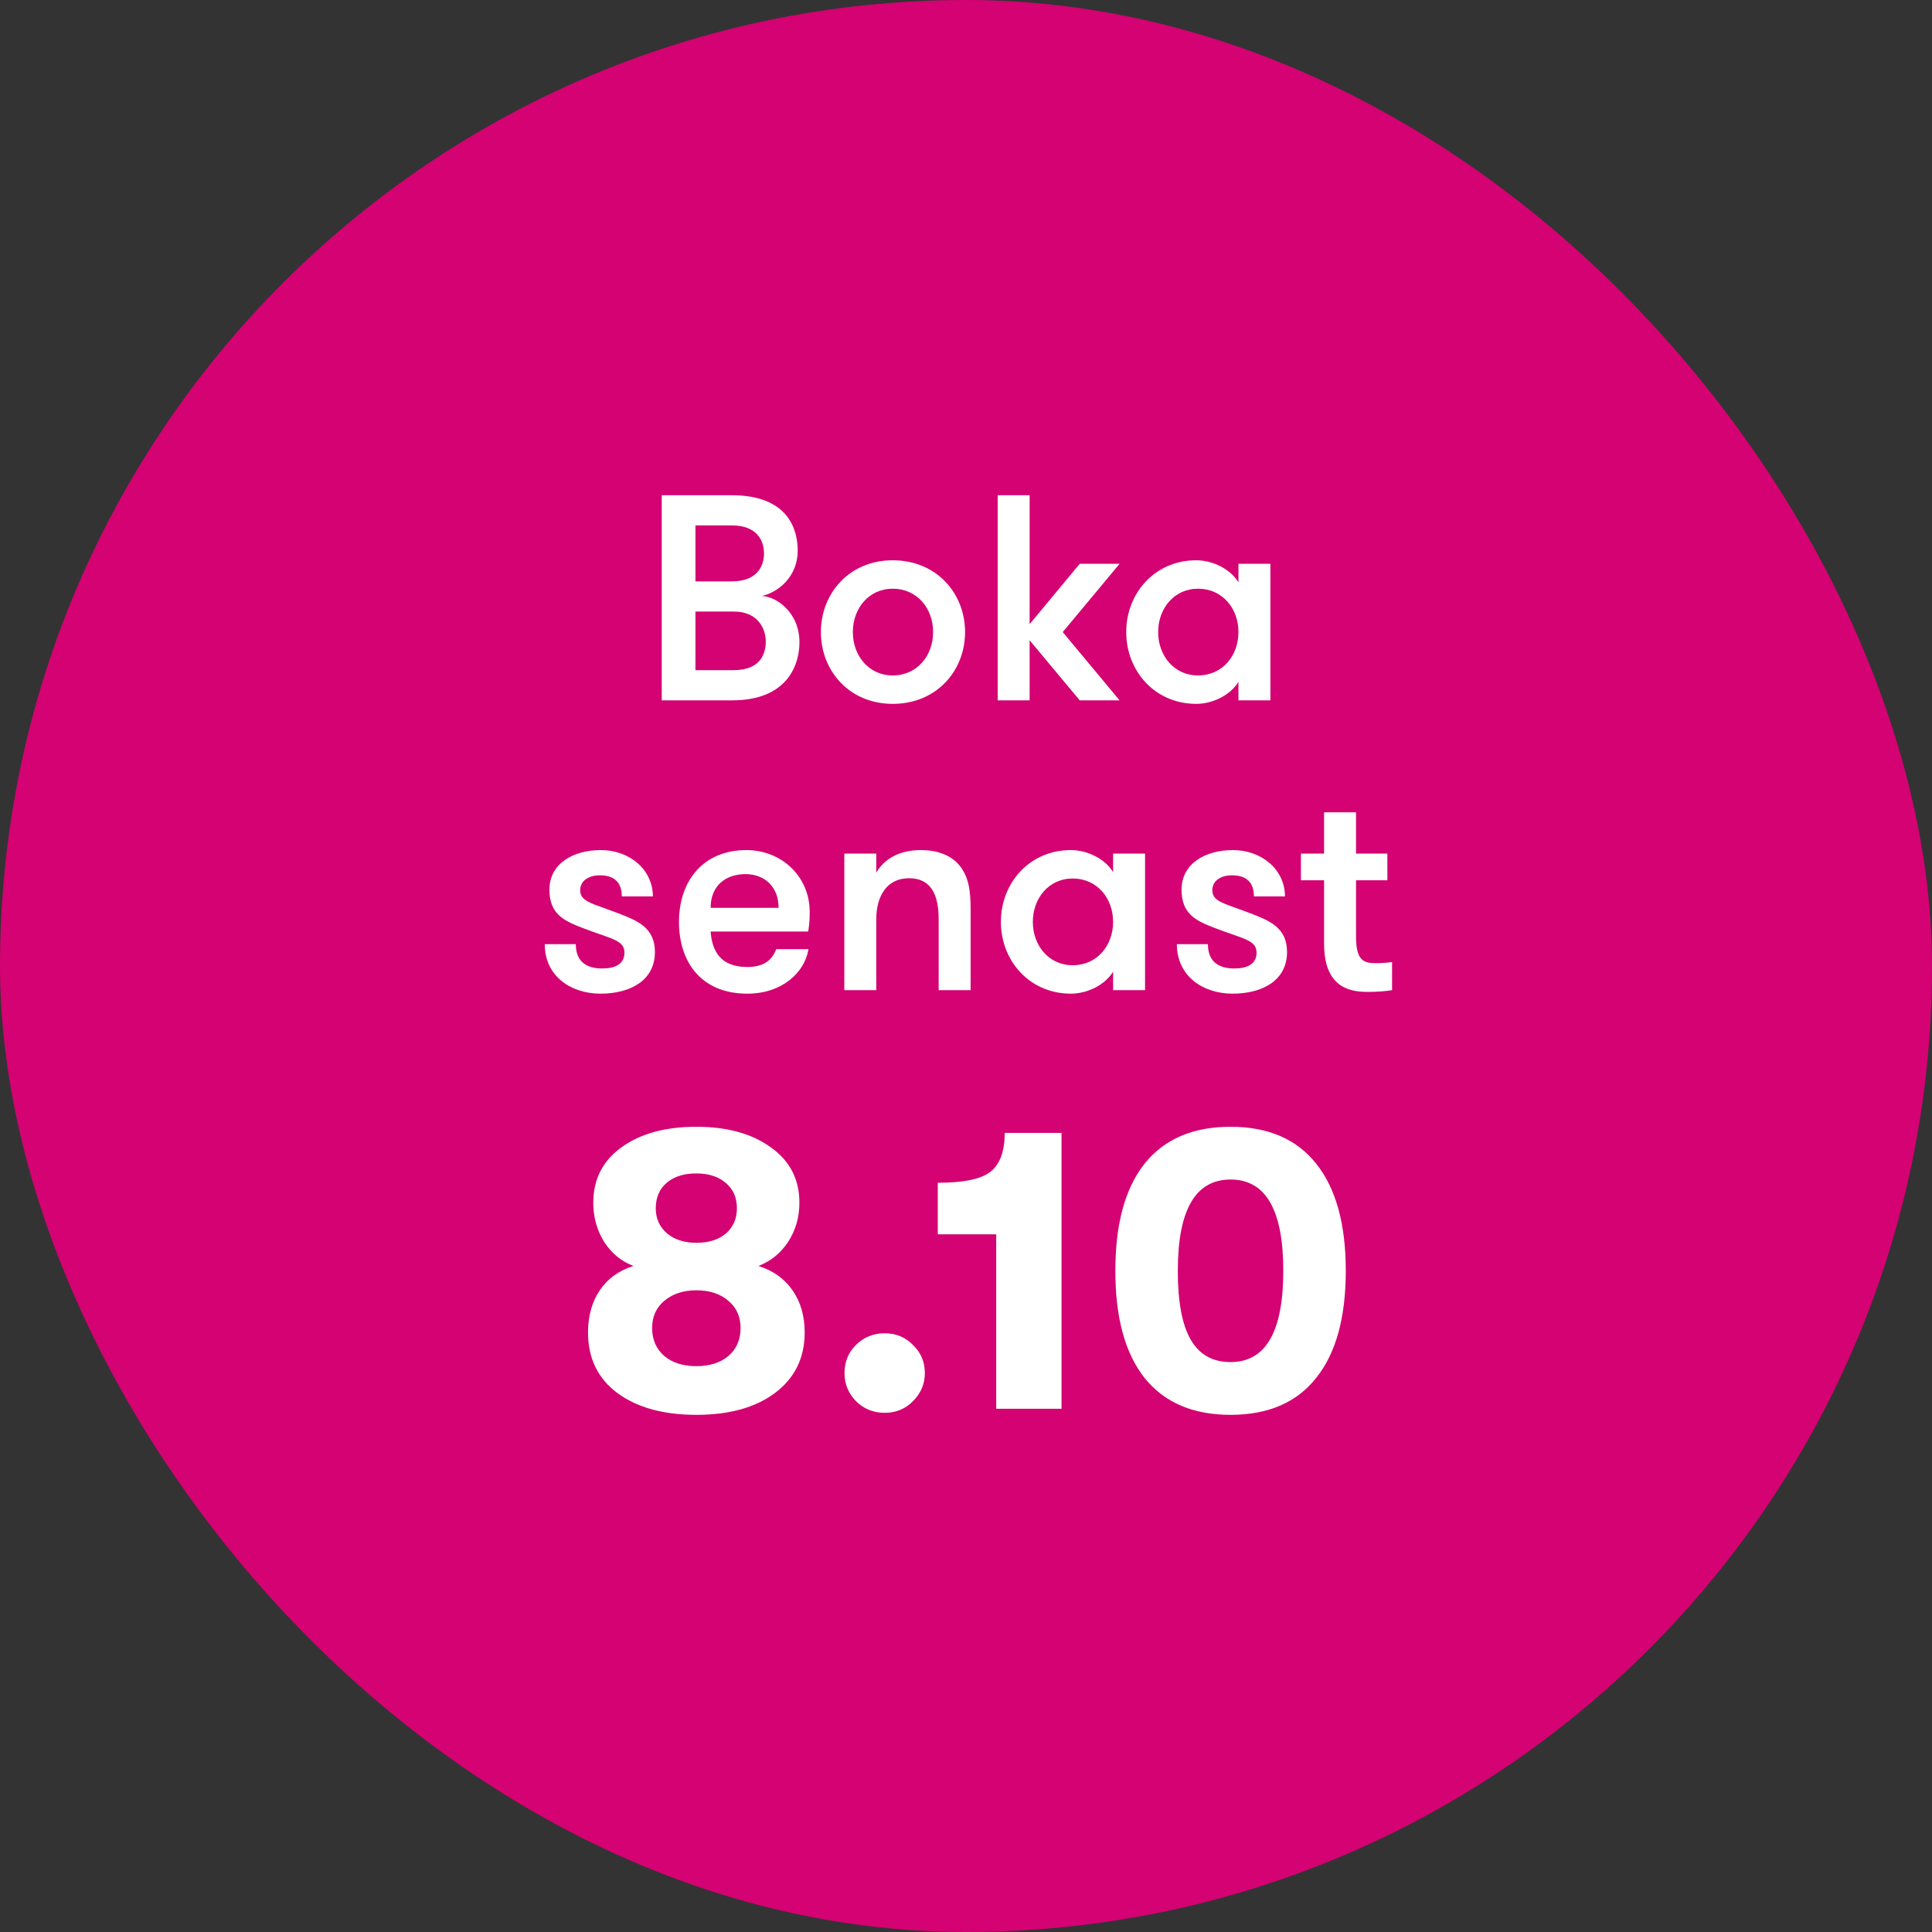
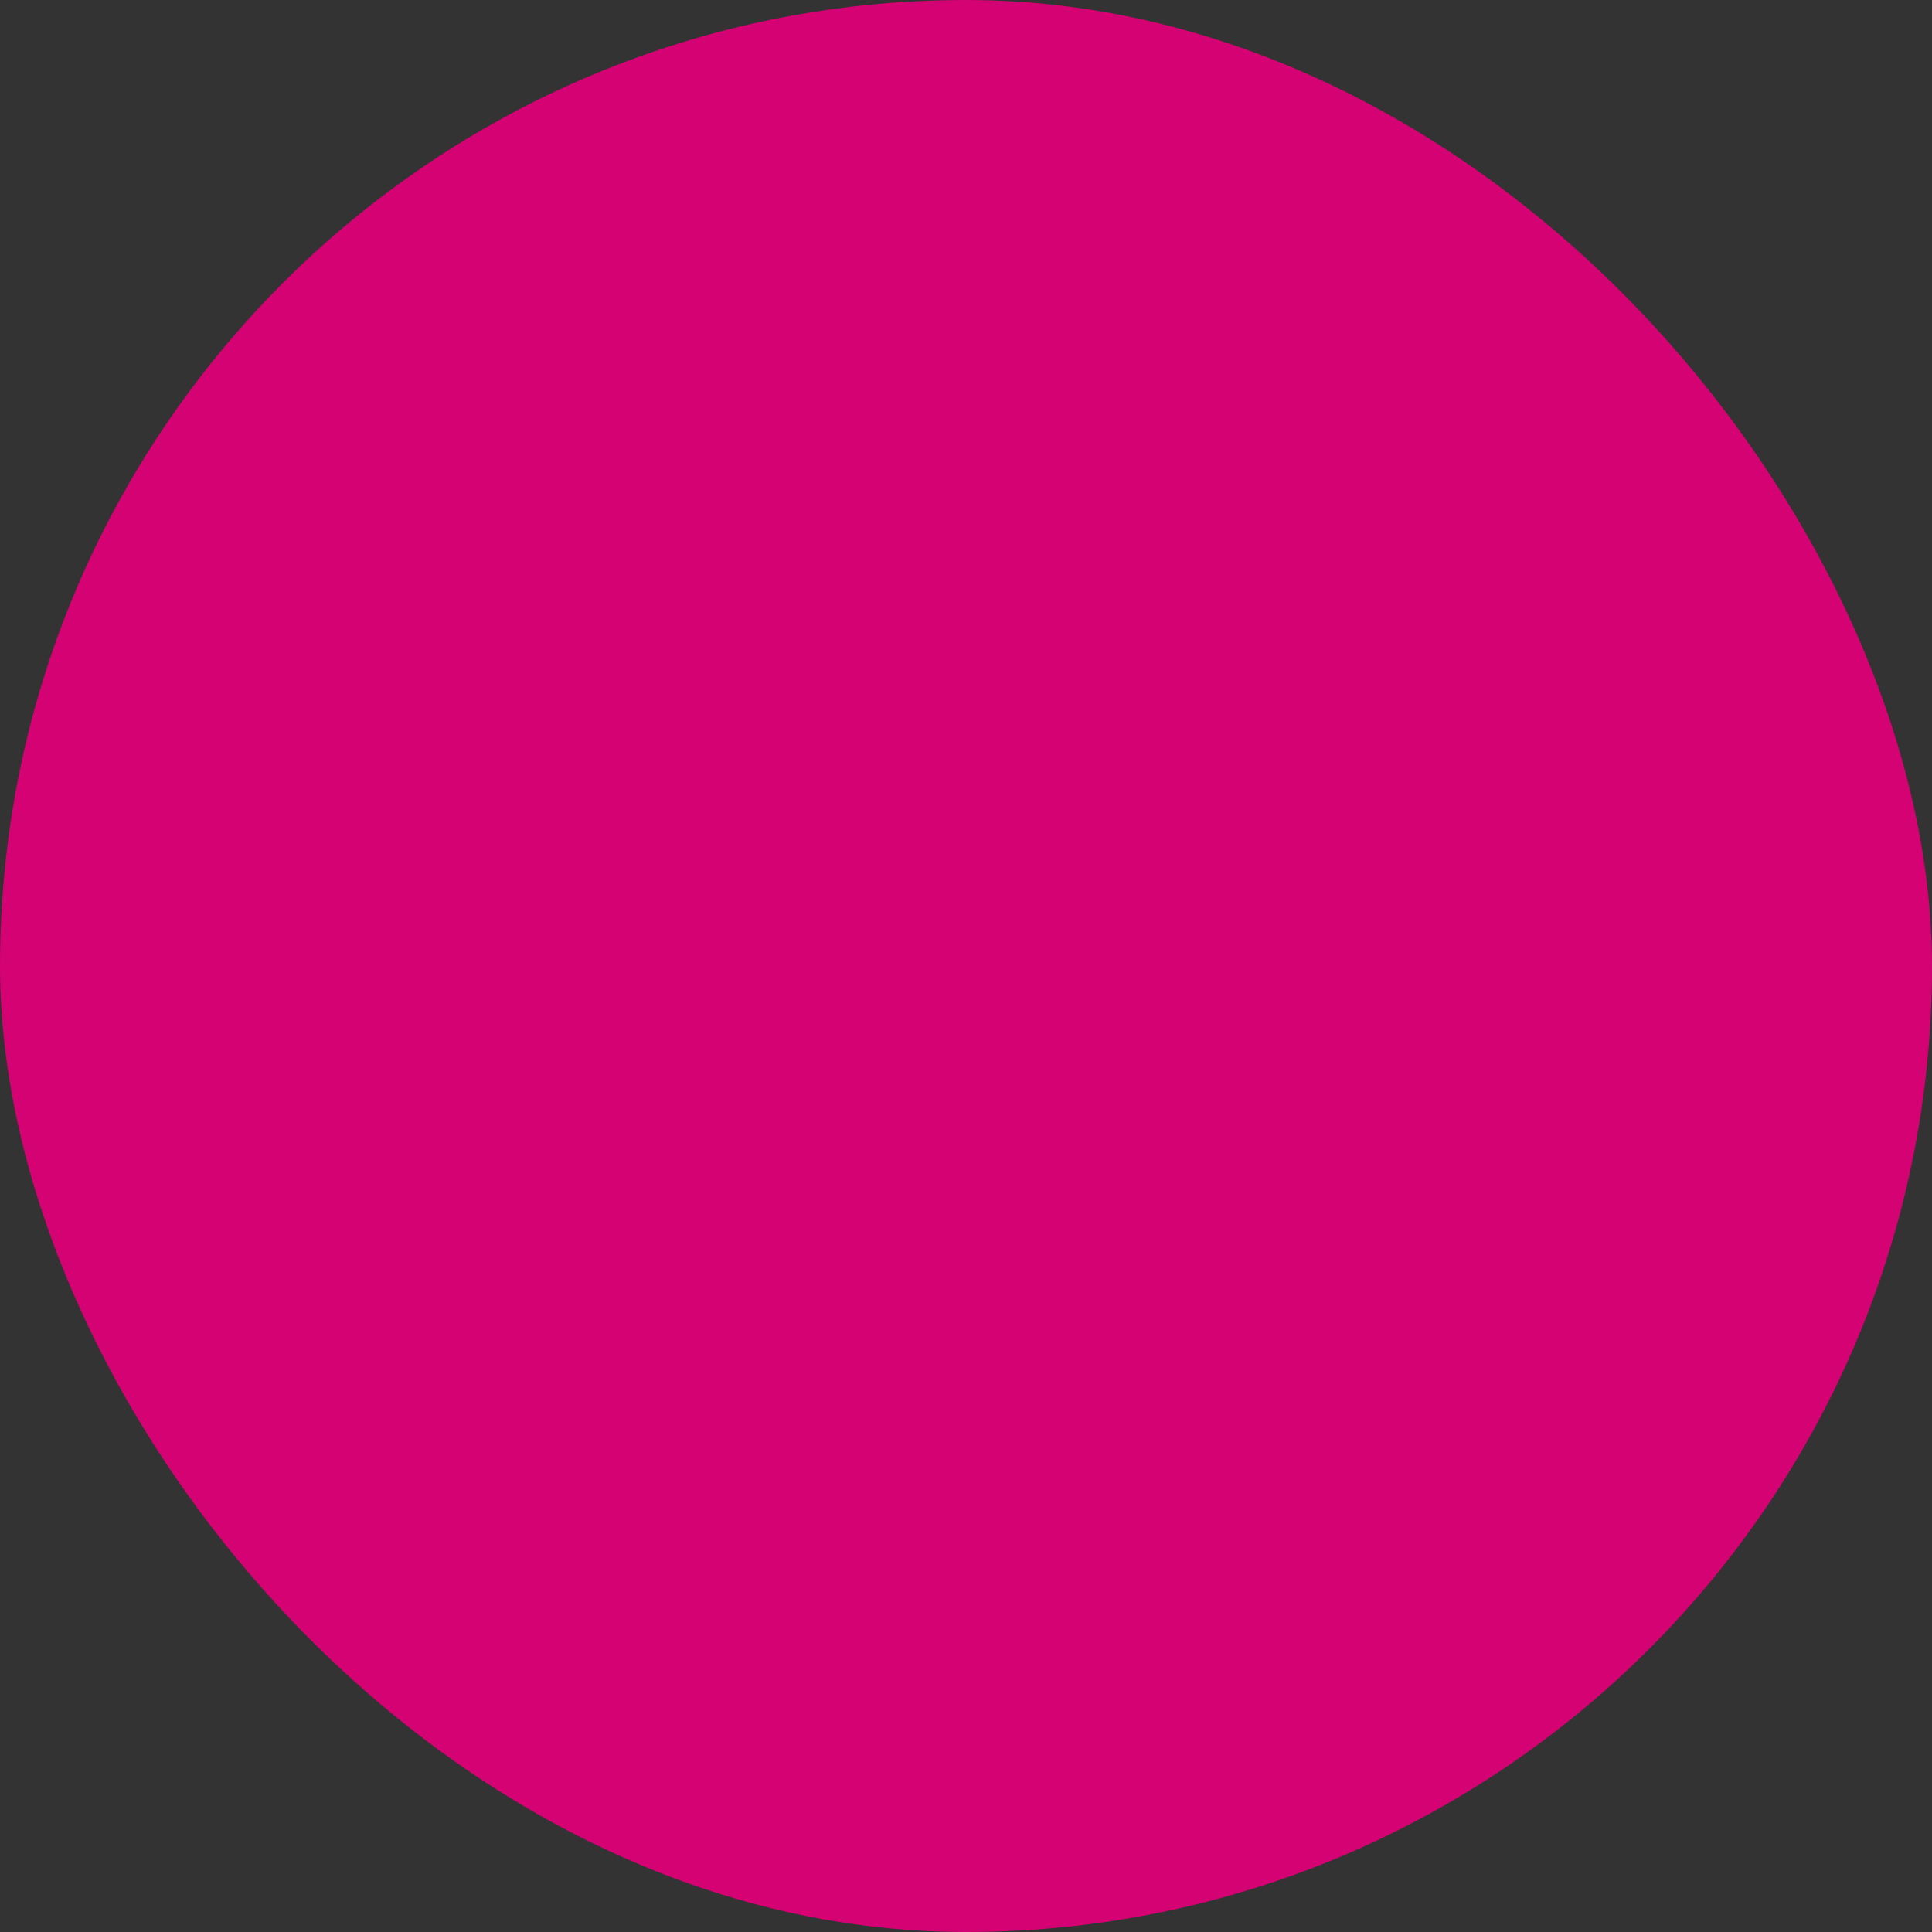
<svg xmlns="http://www.w3.org/2000/svg" width="120" height="120" viewBox="0 0 120 120" fill="none">
  <rect x="0" y="0" width="120" height="120" fill="#333333" stroke="none" />
  <rect width="120" height="120" rx="60" fill="#D40272" />
-   <path d="M41.102 43.5V30.76H45.452C48.947 30.76 49.547 32.871 49.547 34.2C49.547 35.801 48.364 36.784 47.309 37.021C48.128 37.021 49.656 37.967 49.656 39.896C49.656 41.225 48.965 43.5 45.47 43.5H41.102ZM45.58 37.985H43.195V41.625H45.561C47.272 41.625 47.563 40.57 47.563 39.824C47.563 39.187 47.181 37.985 45.58 37.985ZM43.195 36.111H45.452C47.163 36.111 47.454 35.001 47.454 34.382C47.454 33.745 47.163 32.635 45.452 32.635H43.195V36.111ZM55.446 43.718C52.753 43.718 50.987 41.662 50.987 39.259C50.987 36.857 52.753 34.8 55.446 34.8C58.176 34.8 59.942 36.857 59.942 39.259C59.942 41.662 58.176 43.718 55.446 43.718ZM55.446 41.953C56.975 41.953 57.958 40.715 57.958 39.259C57.958 37.803 56.975 36.566 55.446 36.566C53.954 36.566 52.971 37.803 52.971 39.259C52.971 40.715 53.954 41.953 55.446 41.953ZM69.54 35.019L66.009 39.259L69.54 43.5H67.064L63.952 39.769V43.5H61.968V30.76H63.952V38.768L67.064 35.019H69.54ZM76.922 35.019H78.906V43.5H76.922V42.353C76.394 43.209 75.284 43.718 74.301 43.718C71.717 43.718 69.952 41.662 69.952 39.259C69.952 36.857 71.717 34.8 74.301 34.8C75.284 34.8 76.394 35.31 76.922 36.165V35.019ZM74.411 41.953C75.939 41.953 76.922 40.715 76.922 39.259C76.922 37.803 75.939 36.566 74.411 36.566C72.918 36.566 71.935 37.803 71.935 39.259C71.935 40.715 72.918 41.953 74.411 41.953ZM38.367 56.713C39.55 57.168 40.678 57.587 40.678 59.134C40.678 60.899 39.15 61.718 37.293 61.718C35.473 61.718 33.835 60.645 33.835 58.643H35.764C35.764 59.753 36.456 60.153 37.402 60.153C38.185 60.153 38.785 59.898 38.785 59.17C38.785 58.37 37.93 58.315 36.147 57.623C34.964 57.168 34.126 56.732 34.126 55.257C34.126 53.656 35.582 52.8 37.311 52.8C39.113 52.8 40.551 54.02 40.551 55.676H38.622C38.622 54.875 38.221 54.366 37.257 54.366C36.583 54.366 36.037 54.693 36.037 55.294C36.037 56.022 36.82 56.113 38.367 56.713ZM46.304 54.293C45.084 54.293 44.138 55.003 44.138 56.386H48.361C48.361 55.094 47.505 54.293 46.304 54.293ZM50.199 57.86H44.138C44.229 59.079 44.757 60.062 46.413 60.062C47.541 60.062 47.978 59.553 48.215 58.952H50.217C49.98 60.408 48.579 61.718 46.413 61.718C43.556 61.718 42.172 59.753 42.172 57.259C42.172 54.711 43.683 52.8 46.358 52.8C48.561 52.8 50.29 54.457 50.29 56.622C50.29 56.914 50.29 57.314 50.199 57.86ZM52.442 61.5V53.019H54.426V54.202C54.953 53.292 55.936 52.8 57.192 52.8C58.411 52.8 59.267 53.237 59.74 53.947C60.159 54.584 60.286 55.294 60.286 56.459V61.5H58.302V57.114C58.302 55.658 57.884 54.548 56.464 54.548C55.081 54.548 54.426 55.658 54.426 57.114V61.5H52.442ZM69.137 53.019H71.121V61.5H69.137V60.353C68.61 61.209 67.499 61.718 66.517 61.718C63.932 61.718 62.167 59.662 62.167 57.259C62.167 54.857 63.932 52.8 66.517 52.8C67.499 52.8 68.61 53.31 69.137 54.165V53.019ZM66.626 59.953C68.155 59.953 69.137 58.715 69.137 57.259C69.137 55.803 68.155 54.566 66.626 54.566C65.133 54.566 64.151 55.803 64.151 57.259C64.151 58.715 65.133 59.953 66.626 59.953ZM77.628 56.713C78.811 57.168 79.94 57.587 79.94 59.134C79.94 60.899 78.411 61.718 76.555 61.718C74.735 61.718 73.097 60.645 73.097 58.643H75.026C75.026 59.753 75.717 60.153 76.664 60.153C77.446 60.153 78.047 59.898 78.047 59.17C78.047 58.37 77.192 58.315 75.408 57.623C74.225 57.168 73.388 56.732 73.388 55.257C73.388 53.656 74.844 52.8 76.573 52.8C78.375 52.8 79.812 54.02 79.812 55.676H77.883C77.883 54.875 77.483 54.366 76.518 54.366C75.845 54.366 75.299 54.693 75.299 55.294C75.299 56.022 76.081 56.113 77.628 56.713ZM86.464 59.753V61.5C86.154 61.555 85.572 61.609 84.99 61.609C84.025 61.609 82.241 61.482 82.241 58.624V54.675H80.803V53.019H82.241V50.453H84.225V53.019H86.172V54.675H84.225V58.169C84.225 59.644 84.68 59.826 85.463 59.826C85.772 59.826 86.263 59.789 86.464 59.753ZM48.14 86.517C46.931 87.424 45.301 87.878 43.251 87.878C41.202 87.878 39.564 87.424 38.337 86.517C37.128 85.61 36.523 84.358 36.523 82.762C36.523 81.738 36.767 80.864 37.254 80.142C37.741 79.419 38.438 78.915 39.345 78.63C38.589 78.344 37.984 77.848 37.531 77.143C37.077 76.42 36.85 75.606 36.85 74.698C36.85 73.254 37.43 72.111 38.589 71.271C39.765 70.414 41.319 69.986 43.251 69.986C45.166 69.986 46.712 70.414 47.888 71.271C49.064 72.111 49.652 73.254 49.652 74.698C49.652 75.606 49.417 76.42 48.947 77.143C48.476 77.848 47.863 78.344 47.107 78.63C48.014 78.915 48.72 79.419 49.224 80.142C49.728 80.864 49.98 81.738 49.98 82.762C49.98 84.342 49.367 85.593 48.14 86.517ZM43.251 77.193C44.024 77.193 44.637 77 45.091 76.614C45.544 76.21 45.771 75.69 45.771 75.051C45.771 74.379 45.536 73.85 45.066 73.464C44.612 73.077 44.007 72.884 43.251 72.884C42.478 72.884 41.865 73.077 41.412 73.464C40.958 73.85 40.731 74.379 40.731 75.051C40.731 75.69 40.967 76.21 41.437 76.614C41.907 77 42.512 77.193 43.251 77.193ZM41.261 84.224C41.764 84.644 42.428 84.854 43.251 84.854C44.075 84.854 44.738 84.644 45.242 84.224C45.746 83.787 45.998 83.208 45.998 82.485C45.998 81.78 45.746 81.217 45.242 80.797C44.738 80.36 44.075 80.142 43.251 80.142C42.445 80.142 41.781 80.36 41.261 80.797C40.757 81.217 40.505 81.78 40.505 82.485C40.505 83.208 40.757 83.787 41.261 84.224ZM56.713 87.021C56.242 87.508 55.654 87.752 54.949 87.752C54.243 87.752 53.647 87.508 53.16 87.021C52.689 86.534 52.454 85.954 52.454 85.282C52.454 84.594 52.689 84.014 53.16 83.544C53.647 83.056 54.243 82.813 54.949 82.813C55.654 82.813 56.242 83.056 56.713 83.544C57.2 84.014 57.444 84.594 57.444 85.282C57.444 85.954 57.2 86.534 56.713 87.021ZM61.876 87.5V76.664H58.247V73.464C59.877 73.464 60.977 73.228 61.548 72.758C62.119 72.288 62.405 71.49 62.405 70.364H65.933V87.5H61.876ZM81.75 85.585C80.54 87.114 78.768 87.878 76.432 87.878C74.097 87.878 72.316 87.114 71.09 85.585C69.88 84.056 69.276 81.838 69.276 78.932C69.276 76.026 69.88 73.808 71.09 72.279C72.316 70.75 74.097 69.986 76.432 69.986C78.768 69.986 80.54 70.75 81.75 72.279C82.976 73.808 83.589 76.026 83.589 78.932C83.589 81.838 82.976 84.056 81.75 85.585ZM76.432 84.602C78.616 84.602 79.708 82.712 79.708 78.932C79.708 75.152 78.616 73.262 76.432 73.262C74.248 73.262 73.156 75.152 73.156 78.932C73.156 80.864 73.425 82.292 73.963 83.216C74.5 84.14 75.324 84.602 76.432 84.602Z" fill="white" />
</svg>